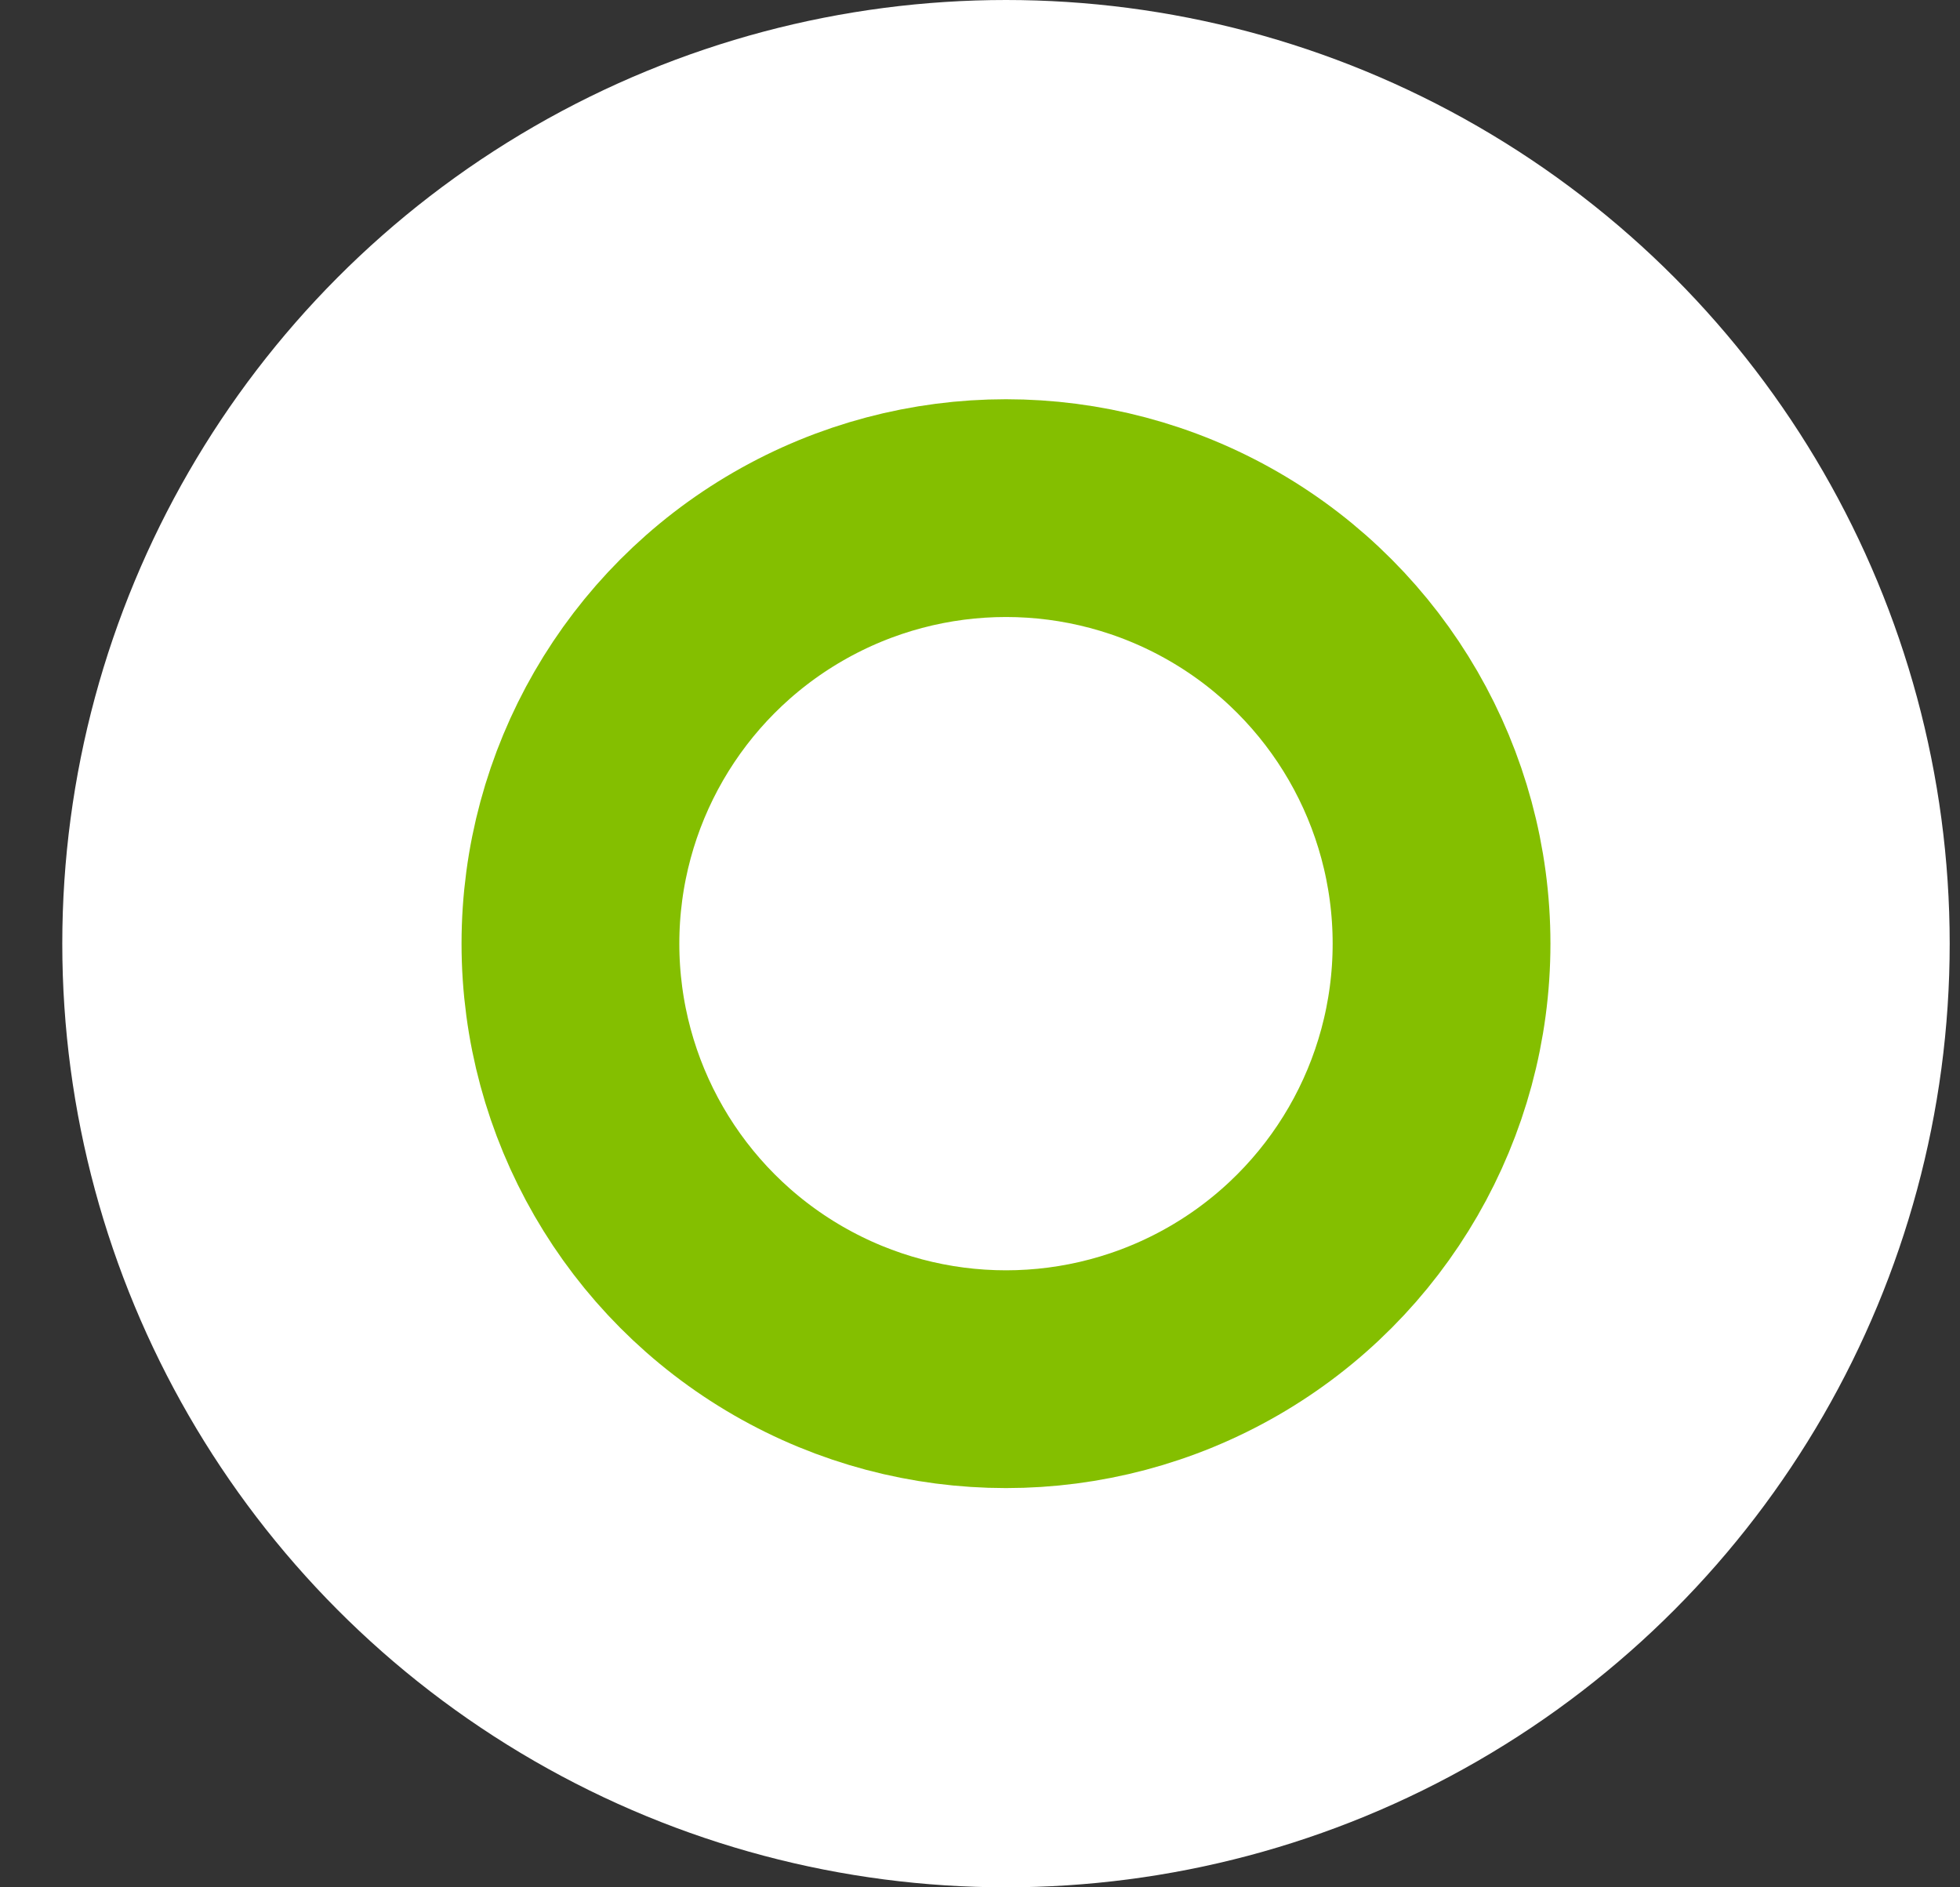
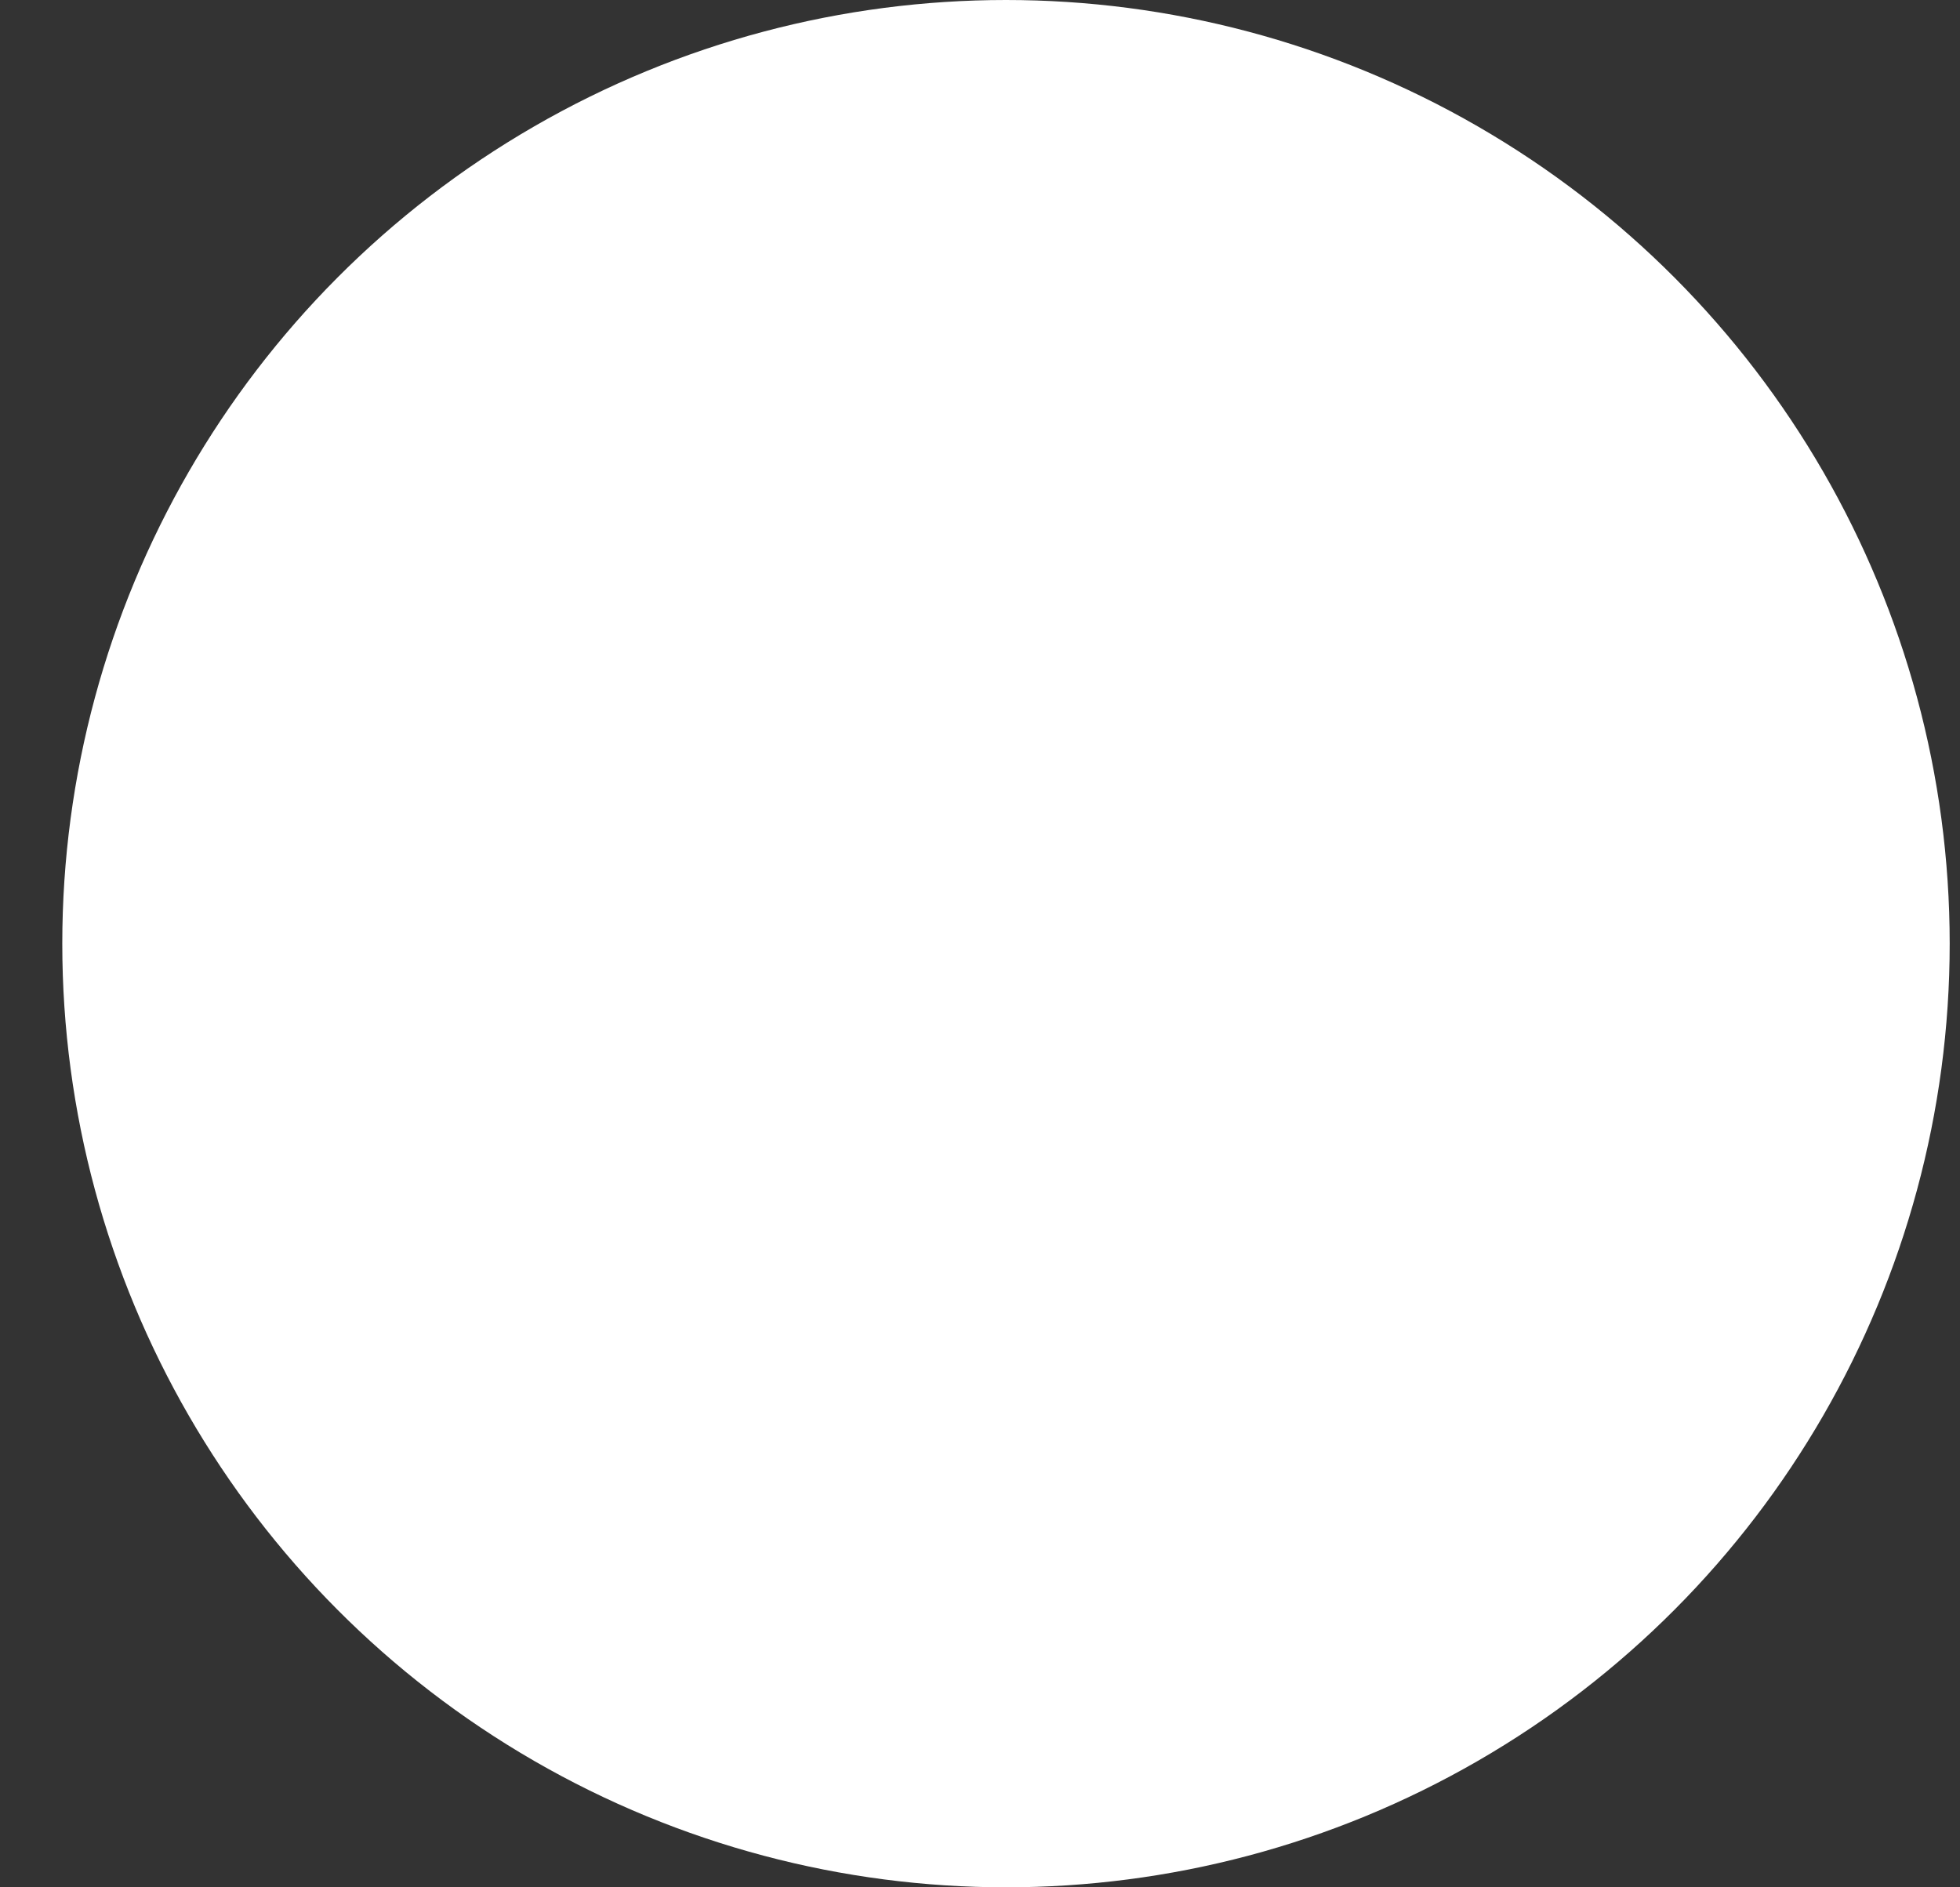
<svg xmlns="http://www.w3.org/2000/svg" version="1.1" x="0px" y="0px" width="27px" height="26px" viewBox="-0.858 0 27 26" enable-background="new -0.858 0 27 26" xml:space="preserve">
  <rect x="-0.858" y="0" width="27" height="26" fill="#333333" stroke="none" />
  <defs>
</defs>
  <circle fill="#FFFFFF" cx="13" cy="13" r="13" />
-   <circle fill="none" stroke="#84BF00" stroke-width="3" stroke-linecap="round" stroke-linejoin="round" stroke-miterlimit="10" cx="13" cy="13" r="6" />
</svg>